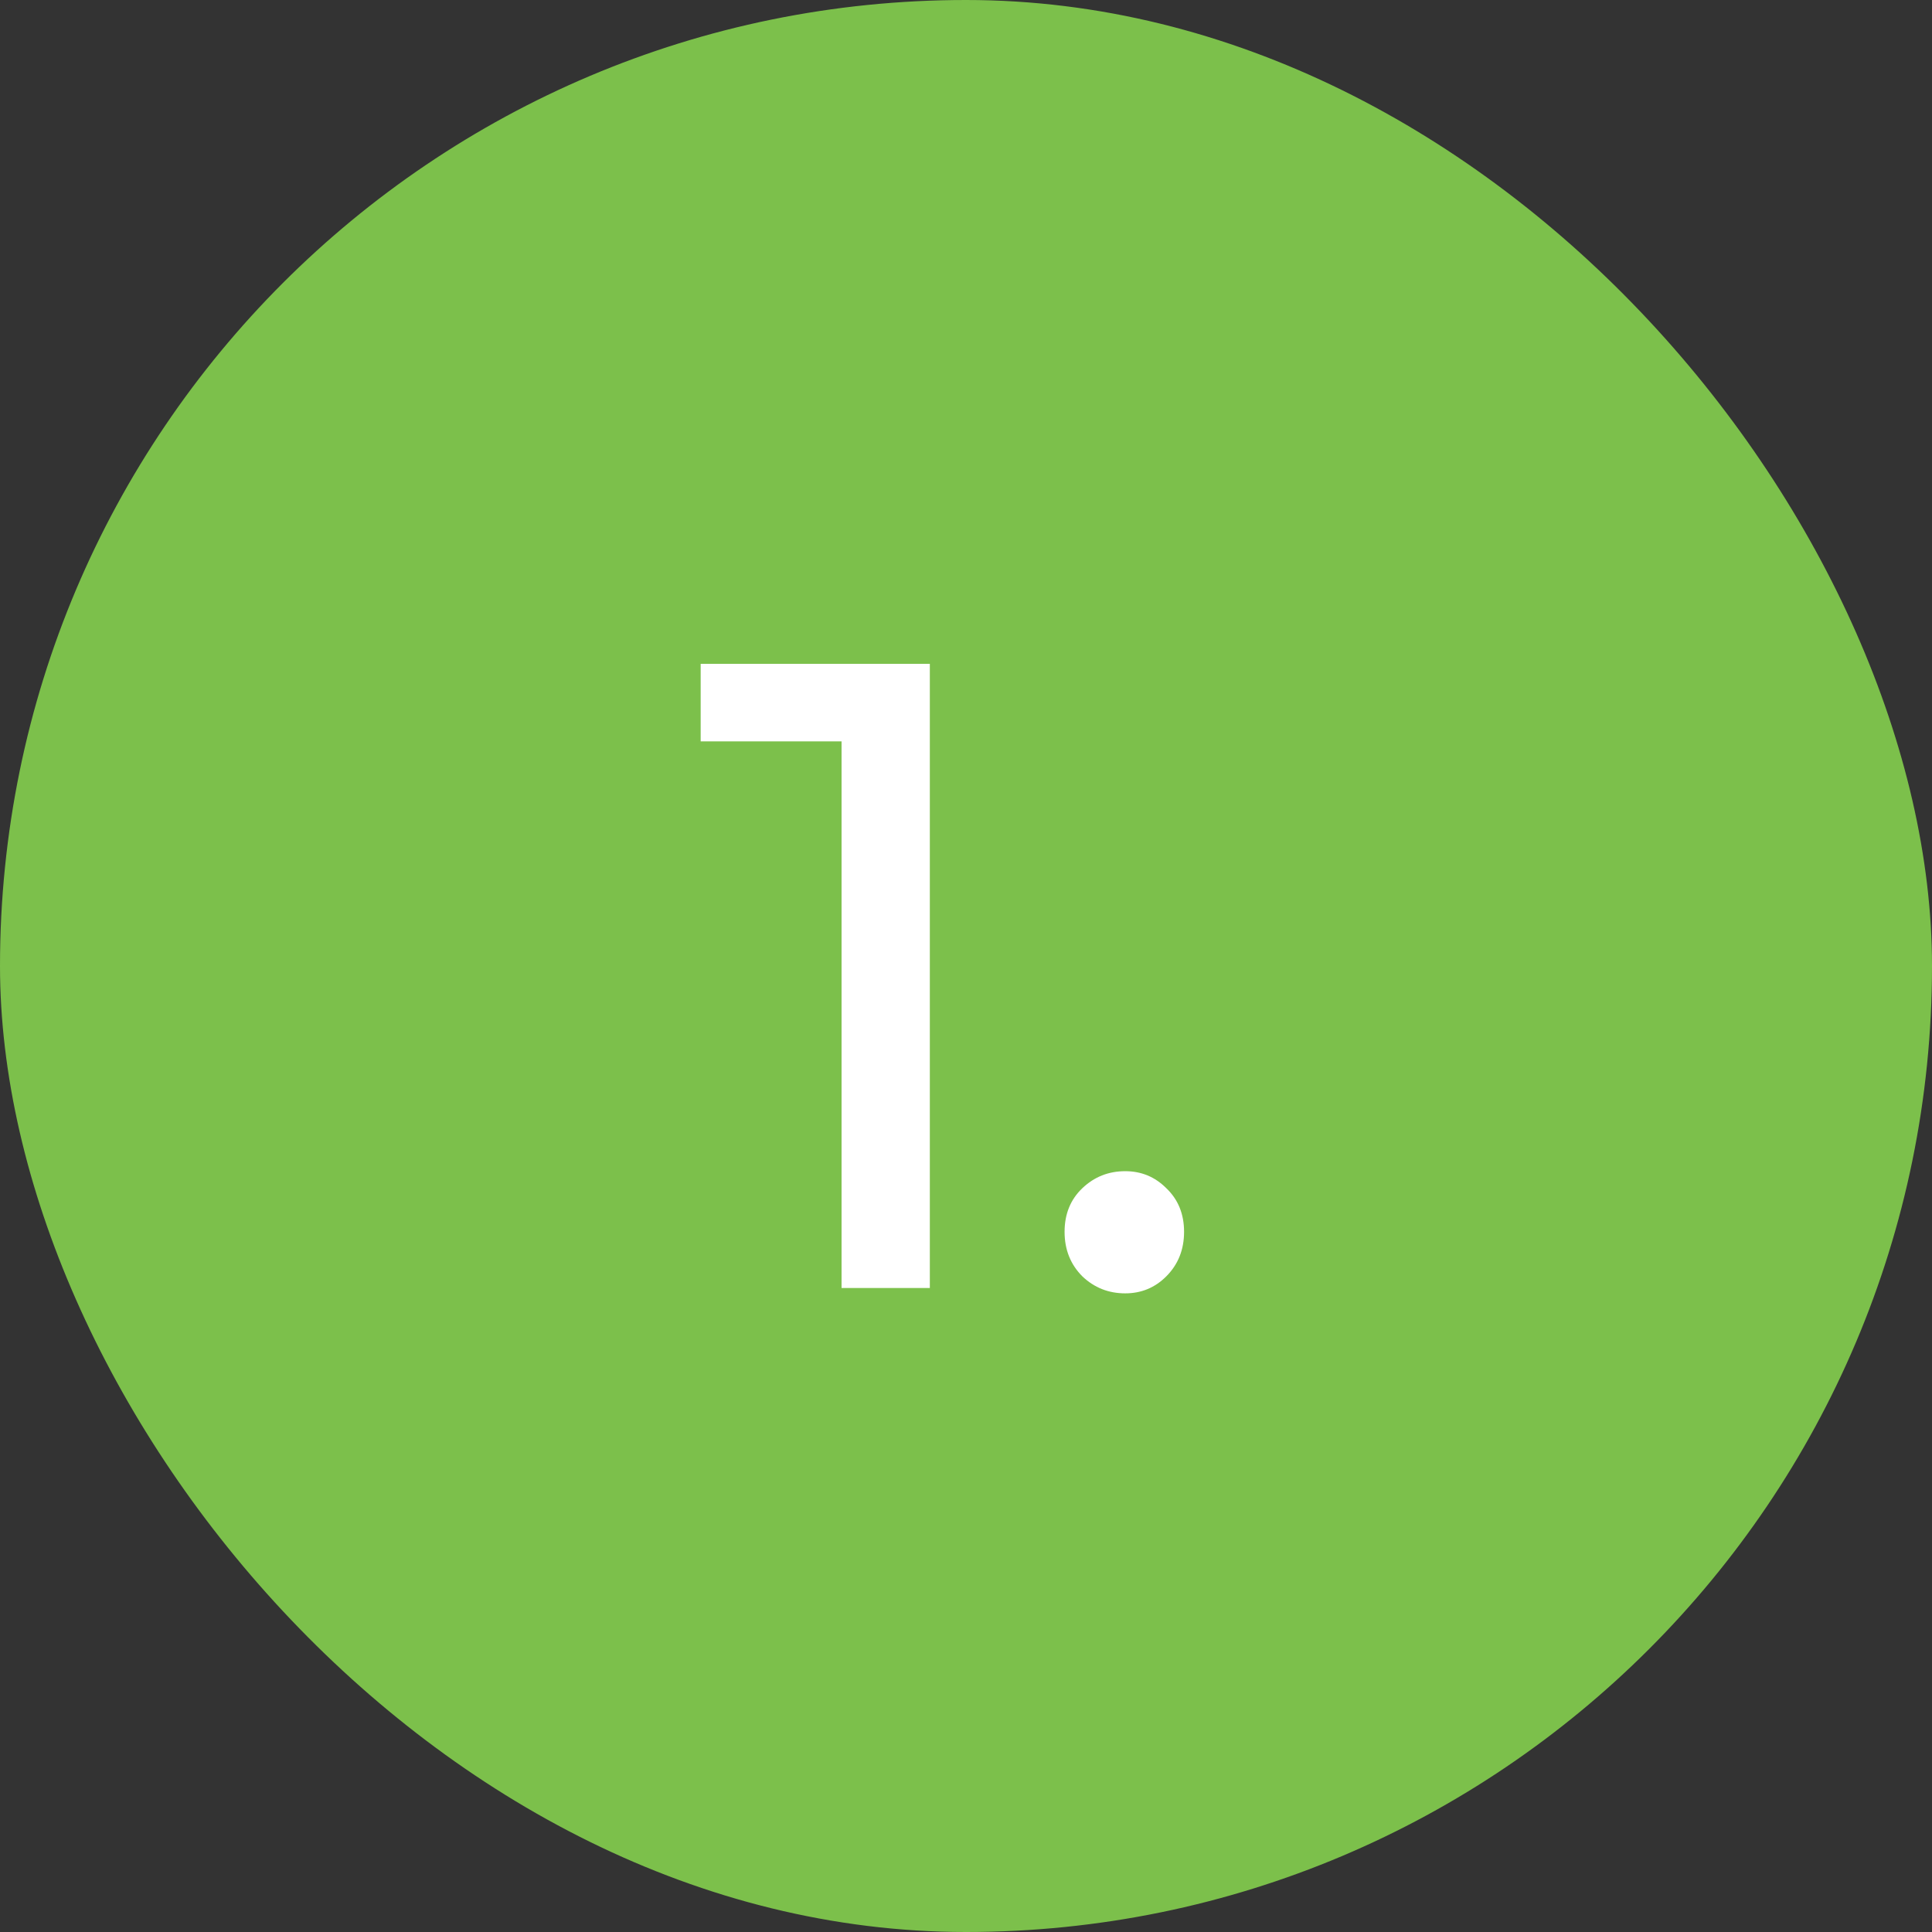
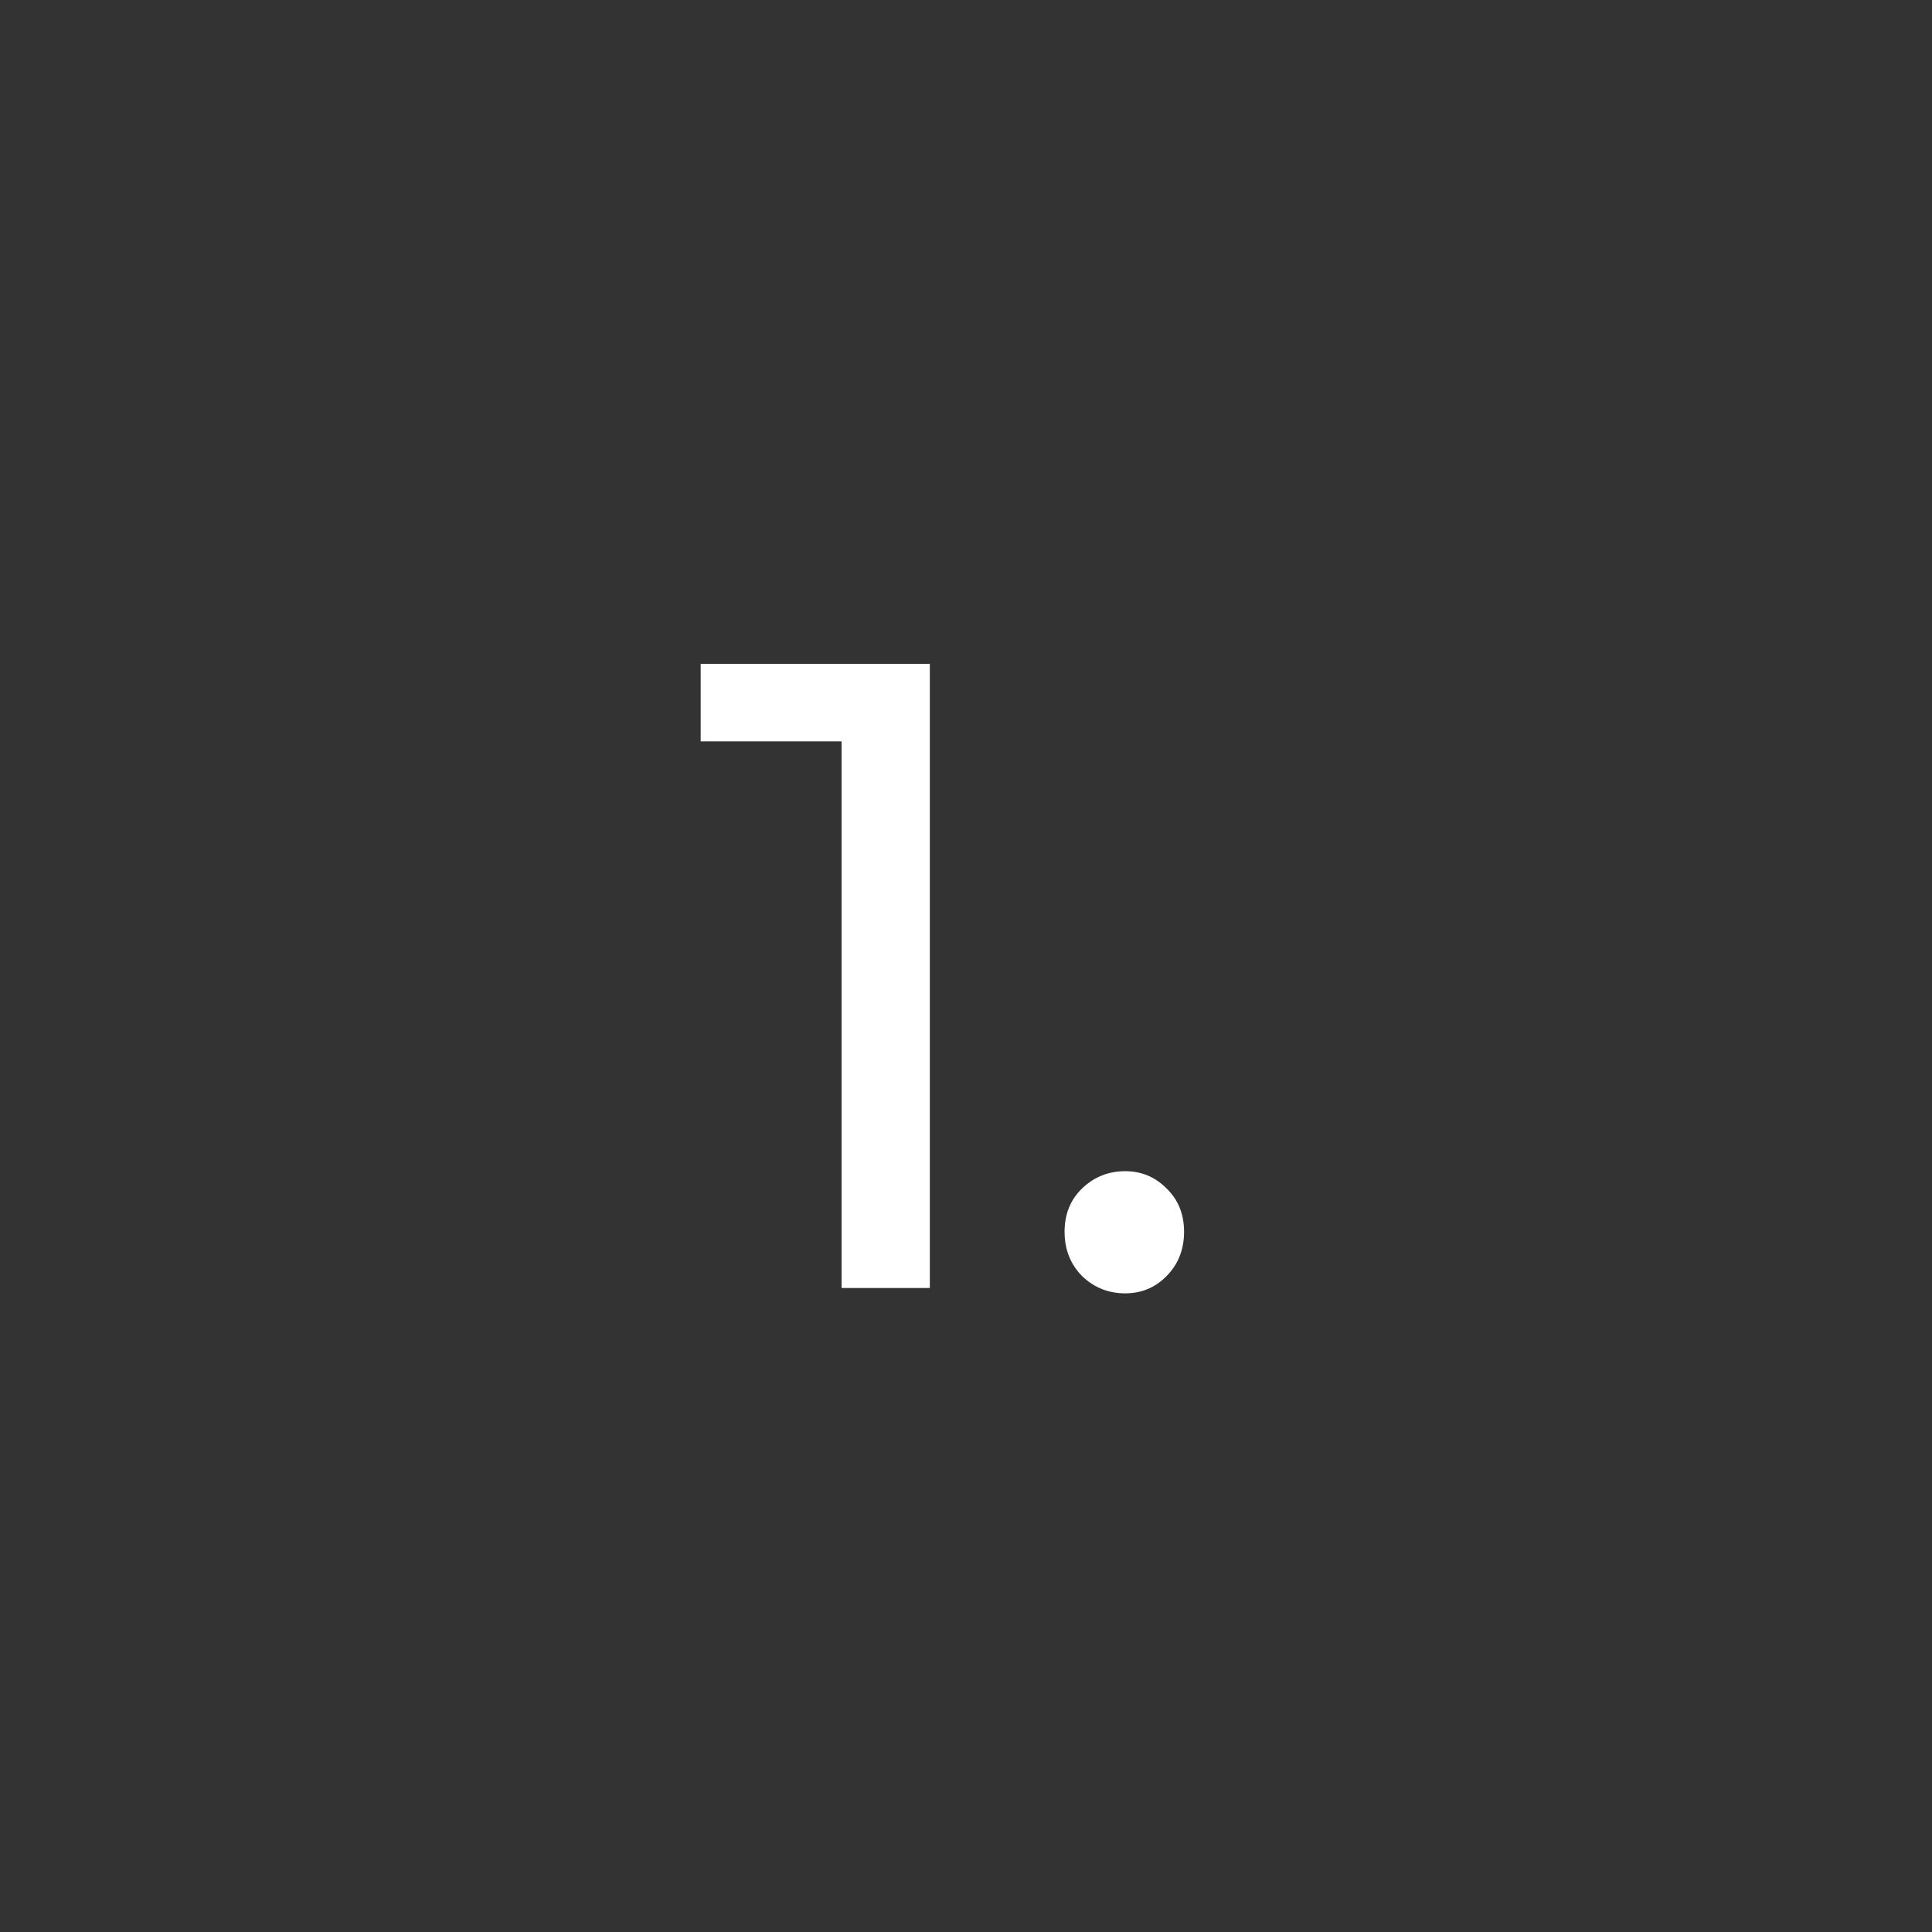
<svg xmlns="http://www.w3.org/2000/svg" width="78" height="78" viewBox="0 0 78 78" fill="none">
  <rect x="0" y="0" width="78" height="78" fill="#333333" stroke="none" />
-   <rect width="78" height="78" rx="39" fill="#7CC04B" />
  <path d="M33.976 52V28.24L35.524 29.932H28.288V26.8H37.54V52H33.976ZM45.428 52.216C44.756 52.216 44.18 51.988 43.7 51.532C43.22 51.052 42.98 50.452 42.98 49.732C42.98 49.012 43.22 48.424 43.7 47.968C44.18 47.512 44.756 47.284 45.428 47.284C46.076 47.284 46.628 47.512 47.084 47.968C47.564 48.424 47.804 49.012 47.804 49.732C47.804 50.452 47.564 51.052 47.084 51.532C46.628 51.988 46.076 52.216 45.428 52.216Z" fill="white" />
</svg>